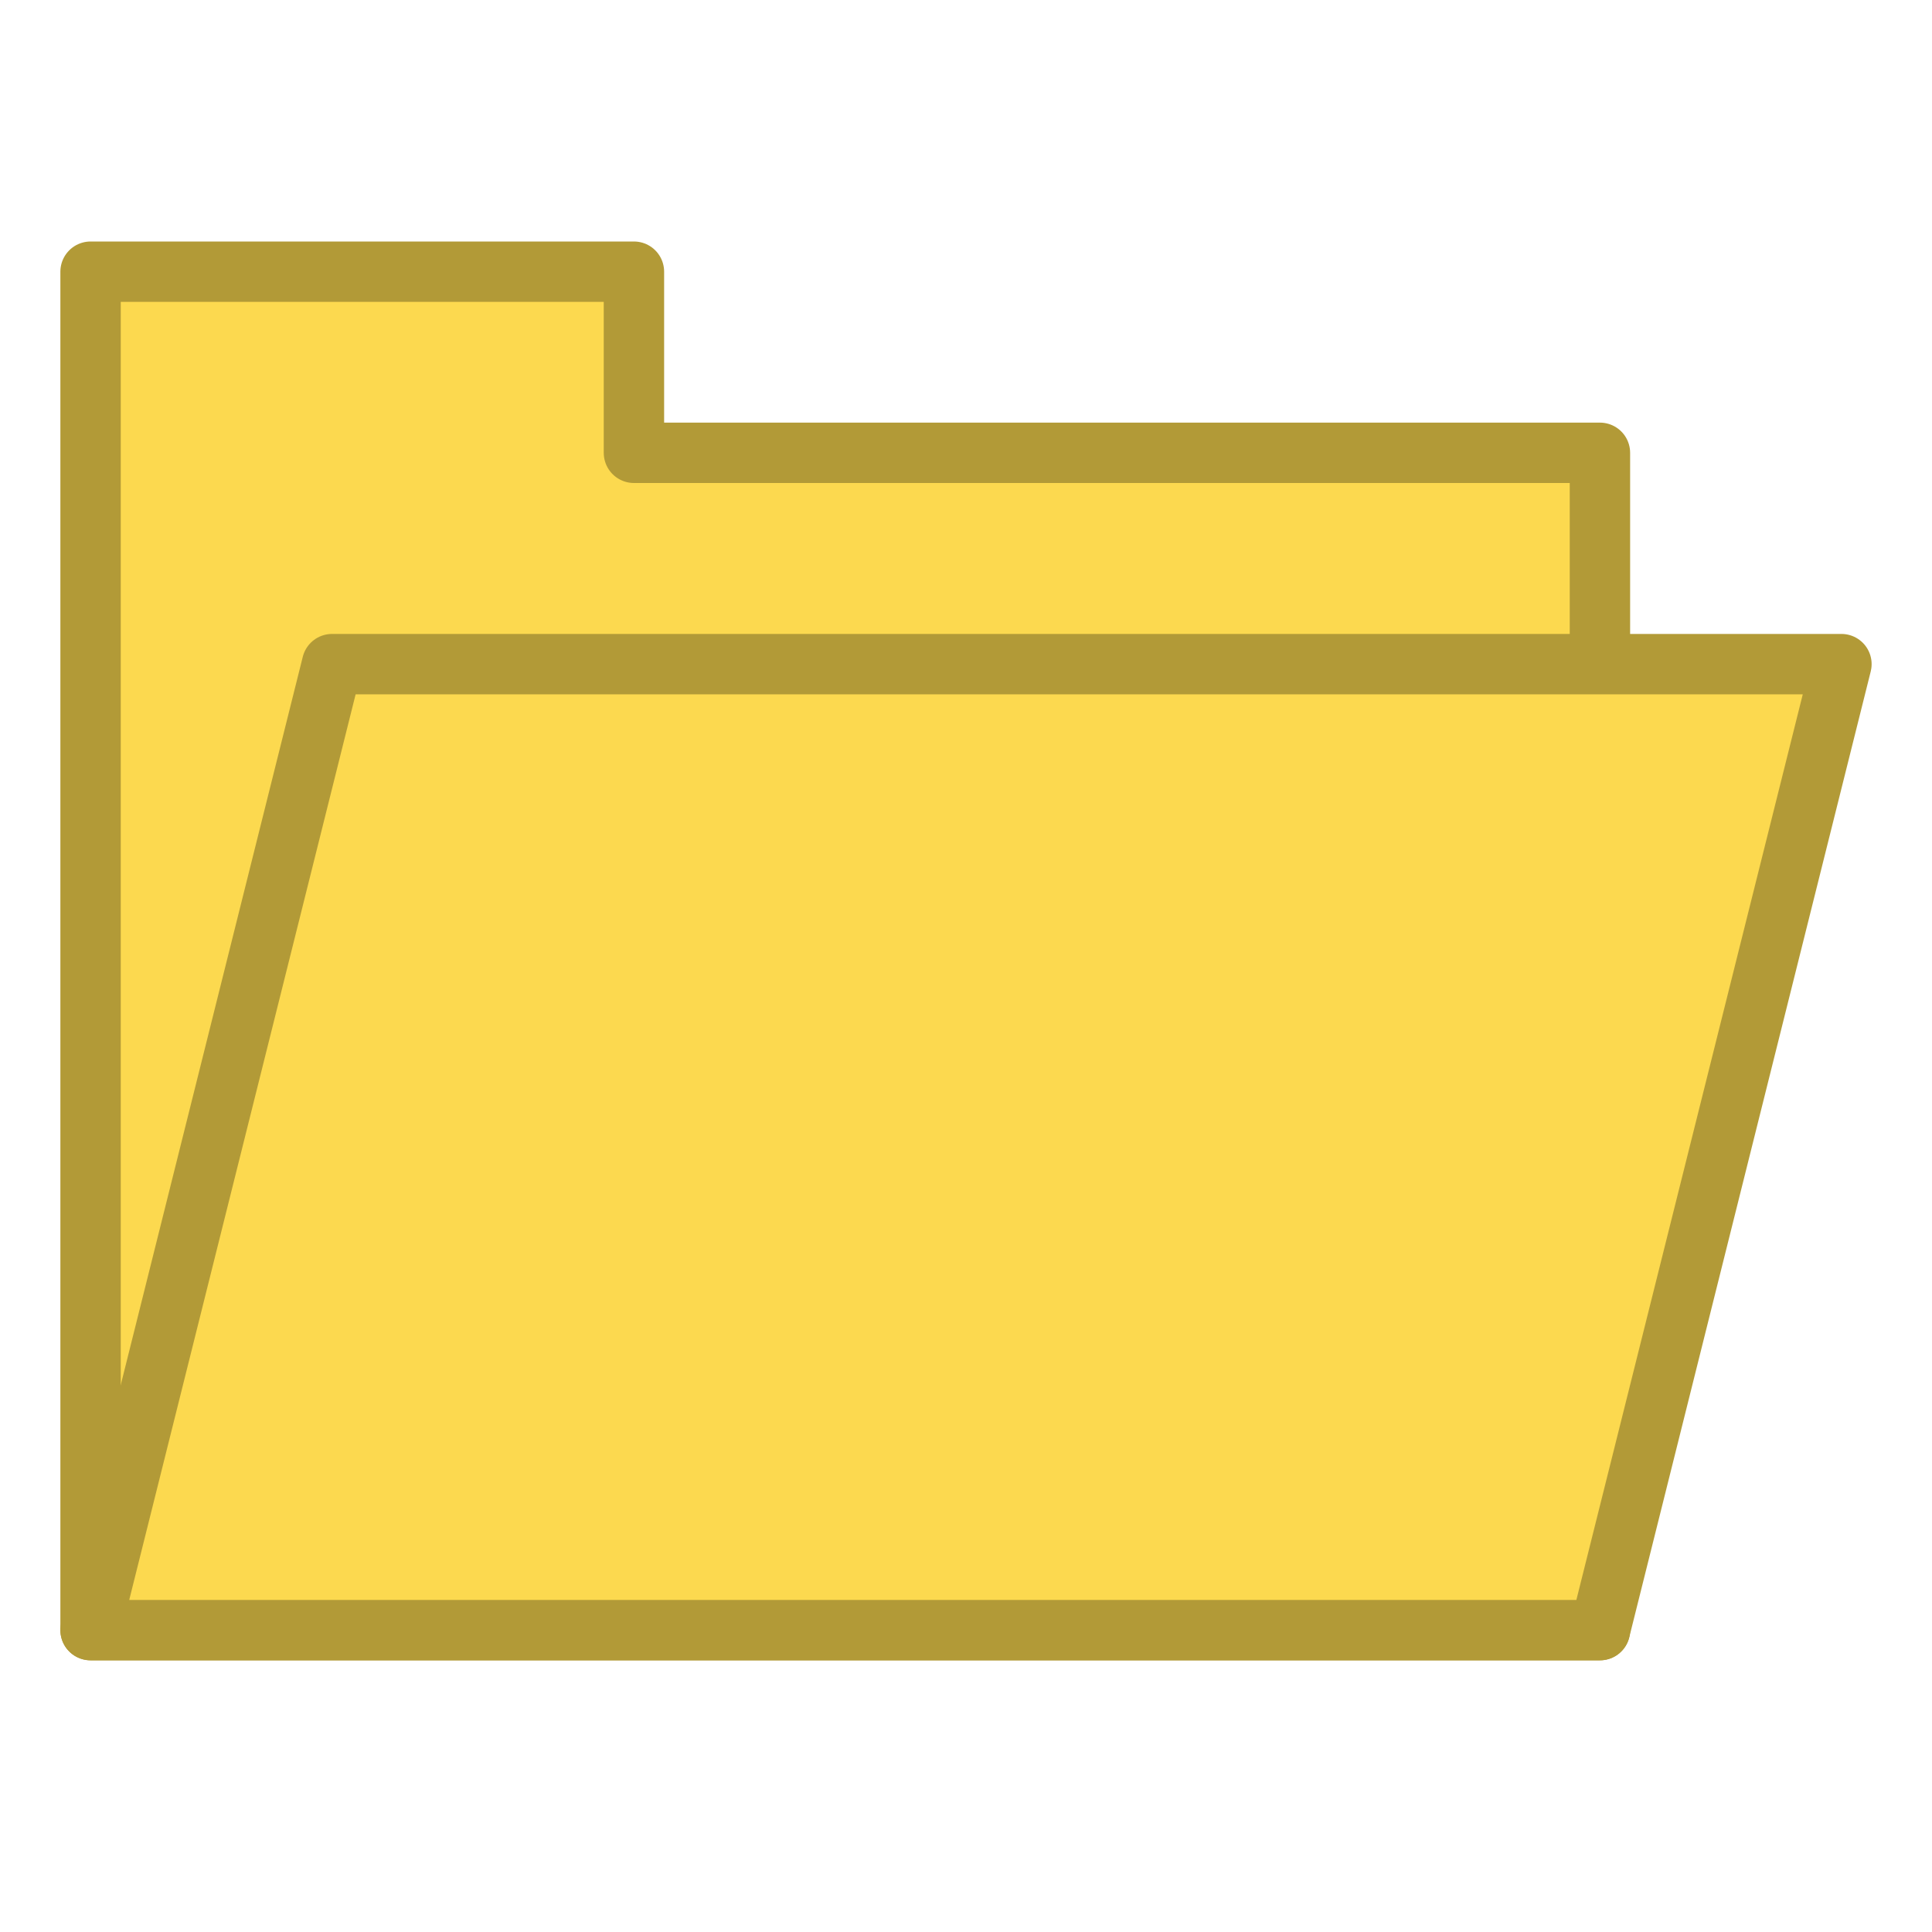
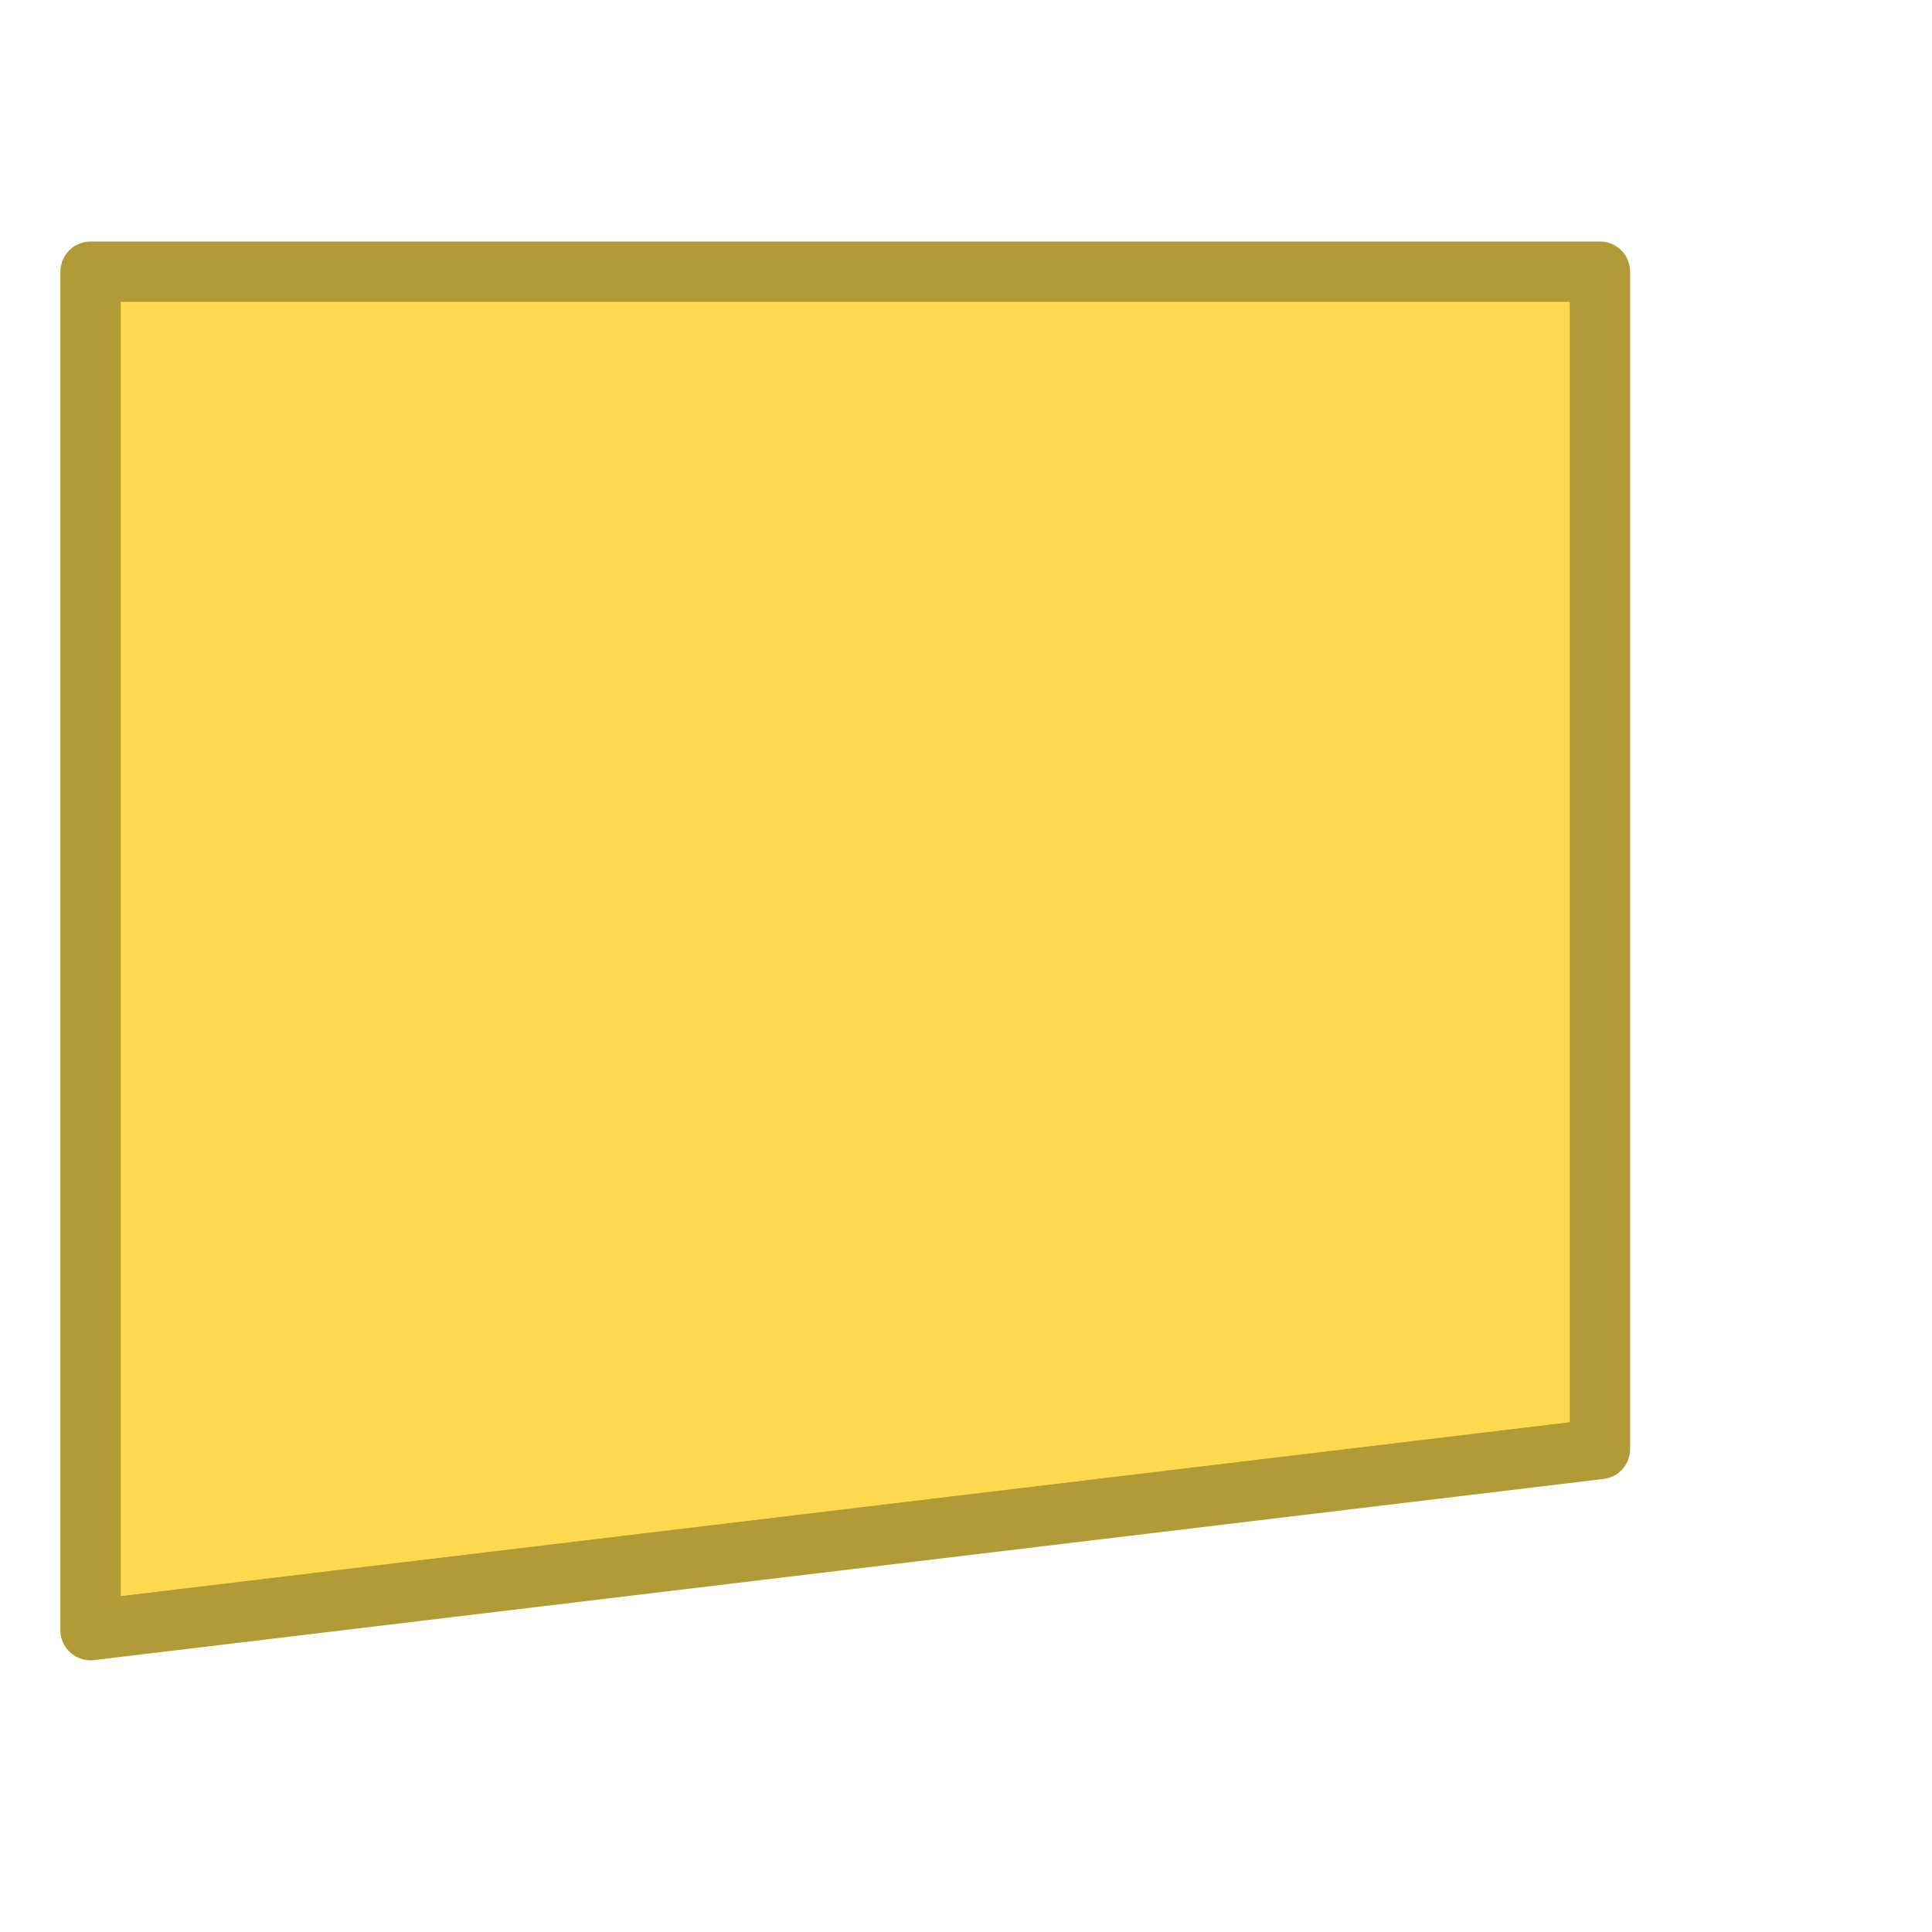
<svg xmlns="http://www.w3.org/2000/svg" height="32" width="32">
  <g fill="#fcd94f" stroke="#b29a37" stroke-linejoin="round" transform="translate(0 -1020.362)">
-     <path d="m1.5 1047.362c0-8 0-15.5 0-22.5h9v3h16v19.5z" />
-     <path d="m1.5 1047.362 4-16h25l-4 16z" stroke-linecap="round" />
+     <path d="m1.5 1047.362c0-8 0-15.5 0-22.5h9h16v19.5z" />
  </g>
</svg>